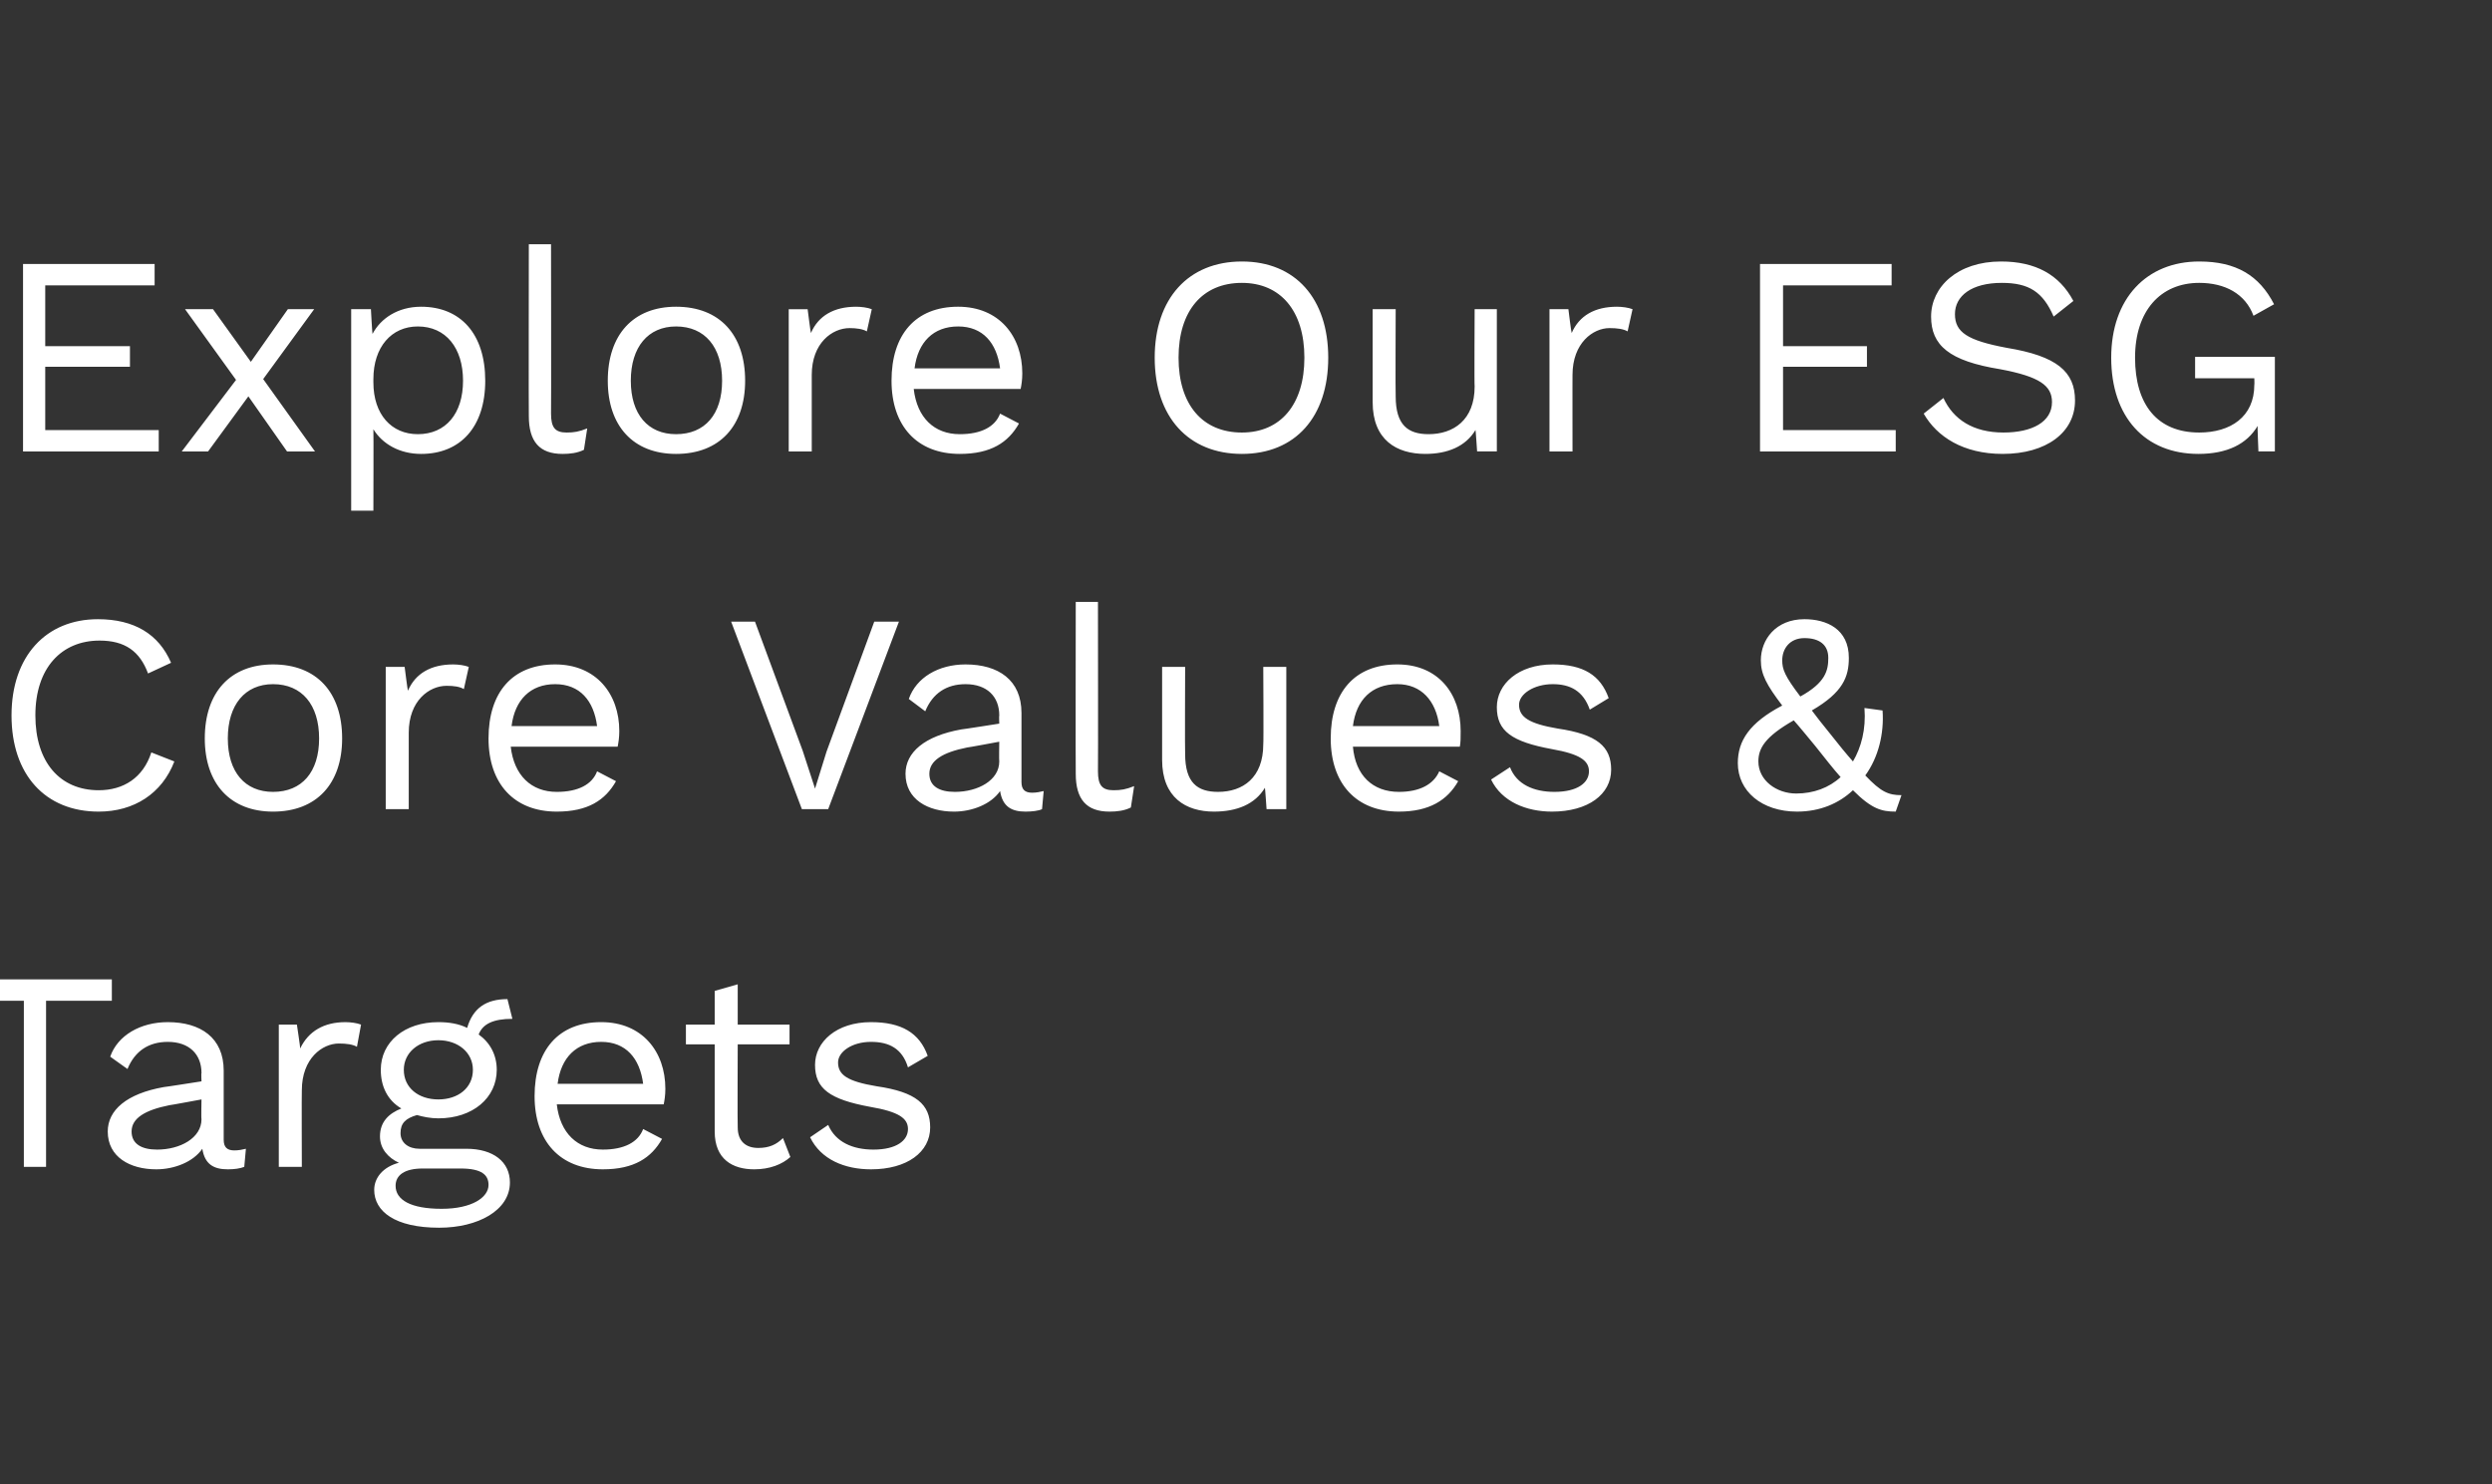
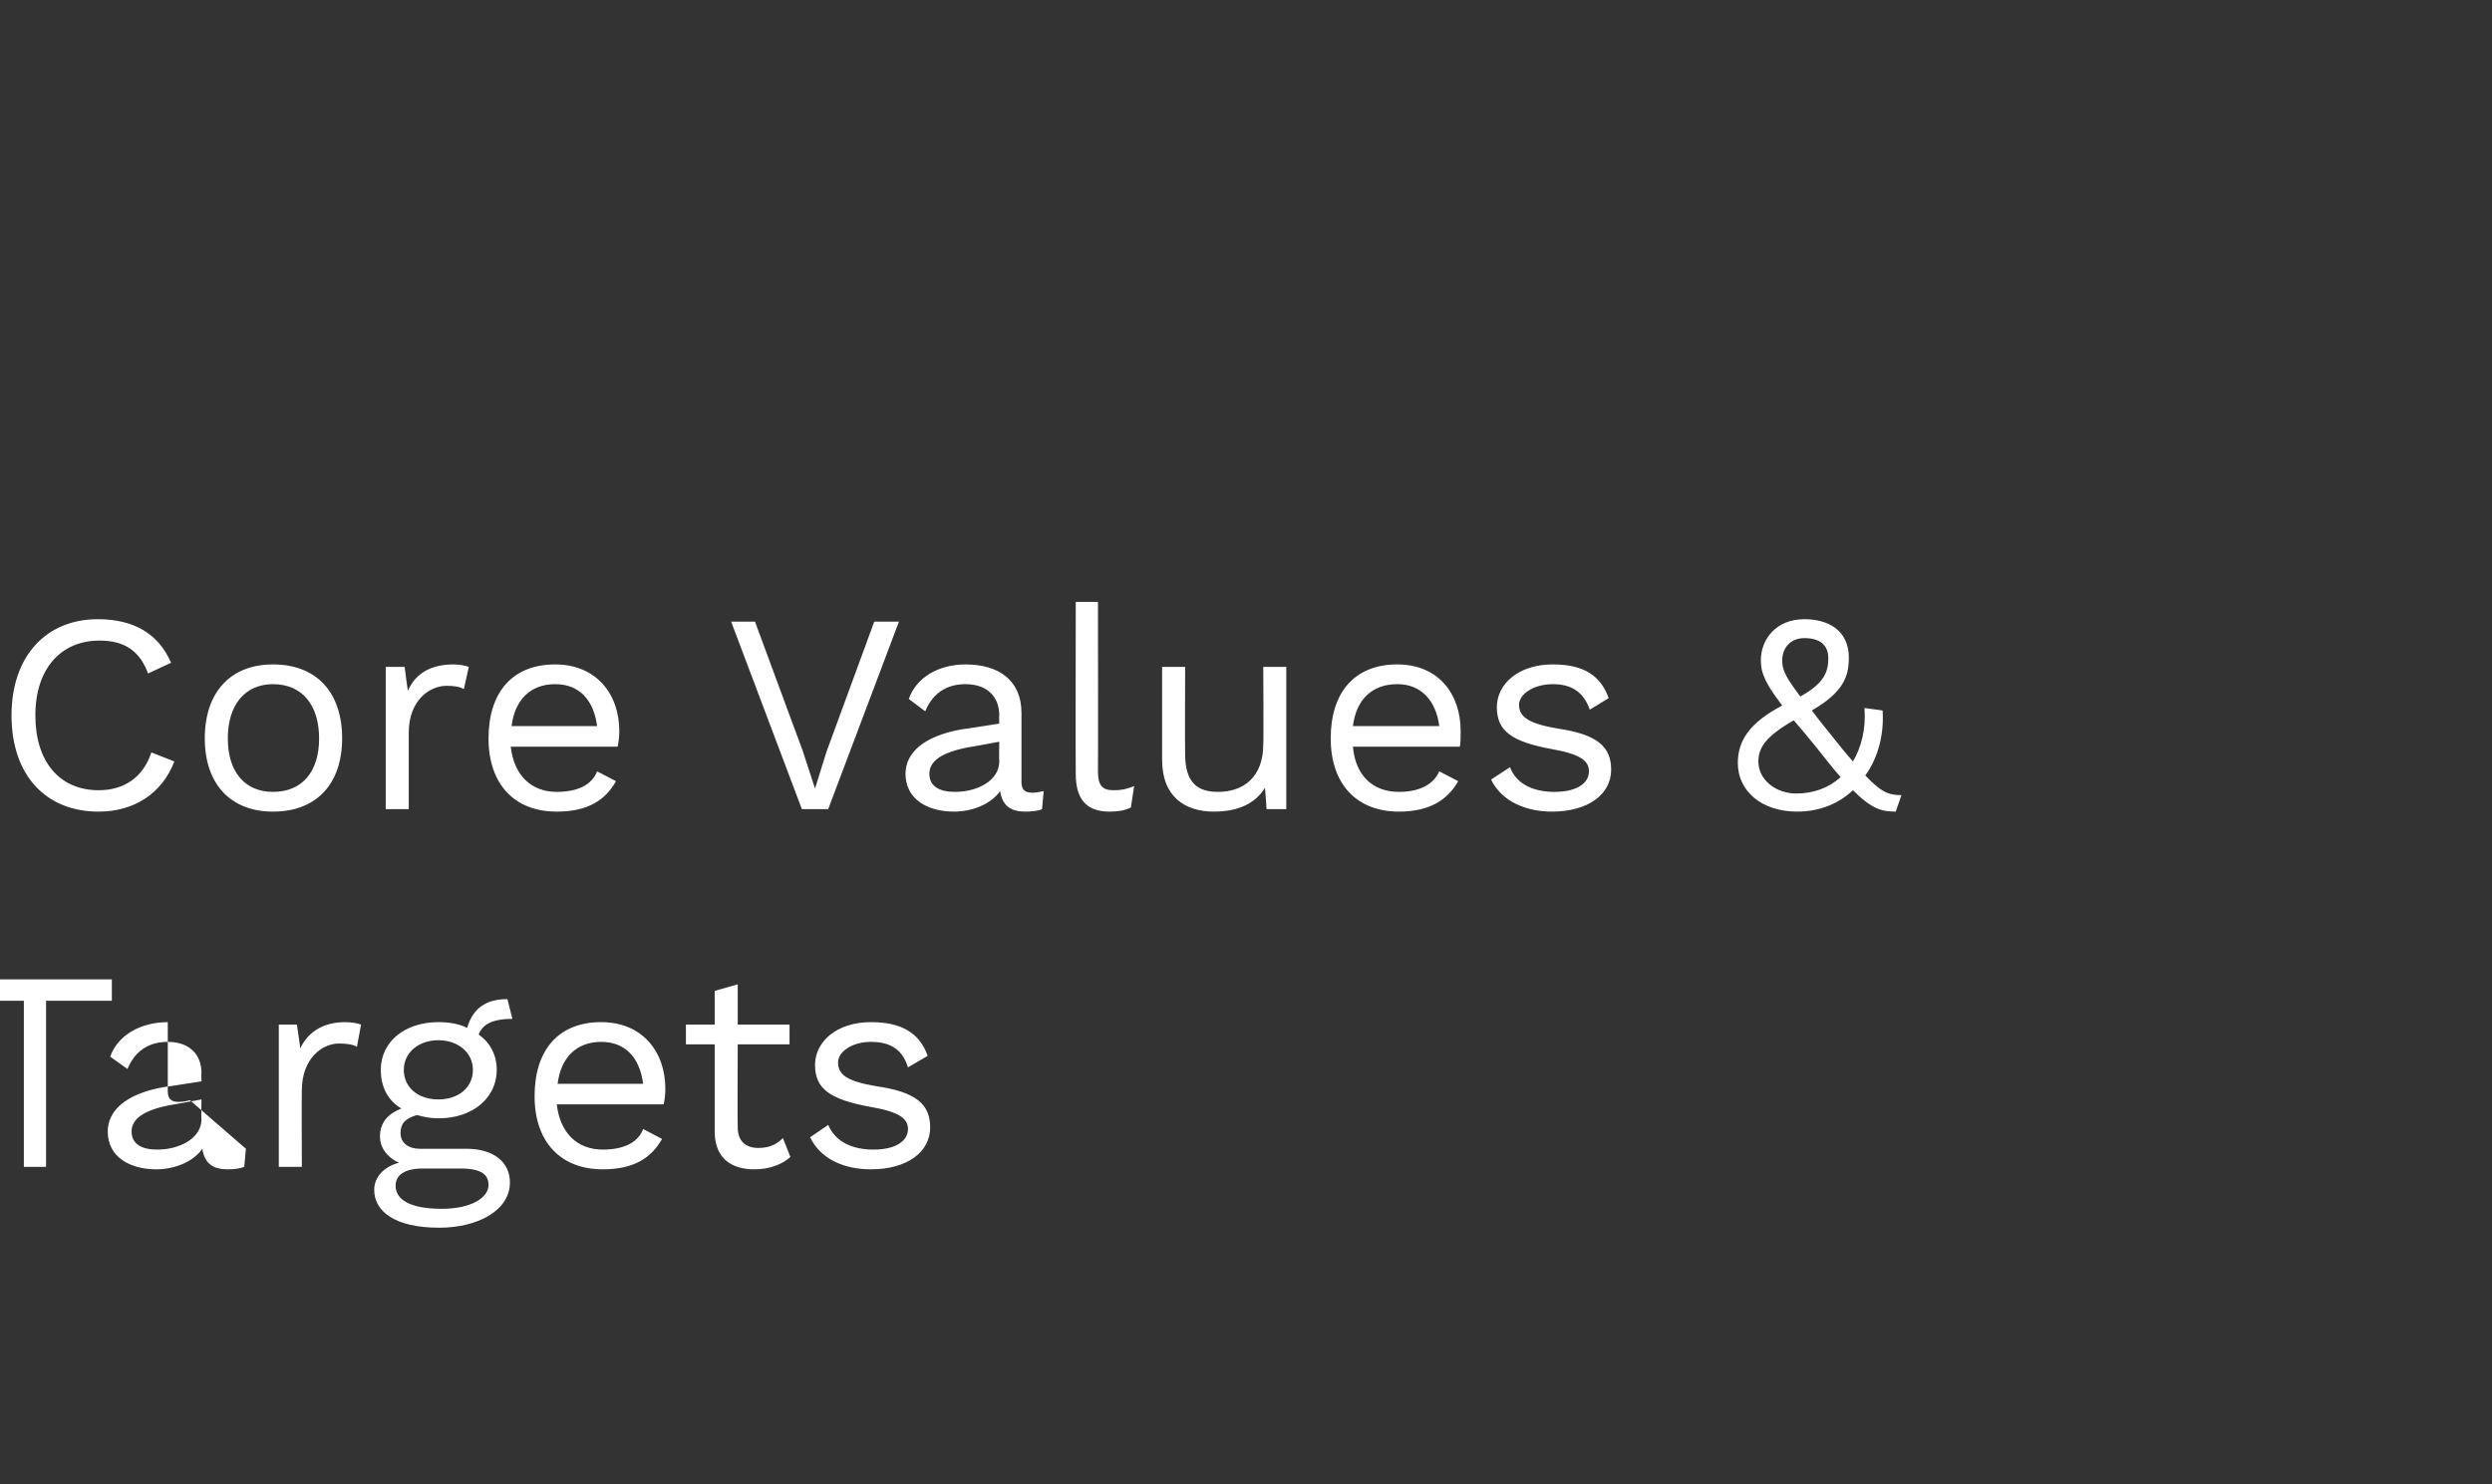
<svg xmlns="http://www.w3.org/2000/svg" version="1.1" width="303px" height="180.5px" viewBox="0 -1 303 180.5" style="top:-1px">
  <rect x="0" y="-1" width="303" height="180.5" fill="#333333" stroke="none" />
  <desc>Explore Our ESG Core Values &amp; Targets</desc>
  <defs />
  <g id="Polygon72730">
-     <path d="m13.6 120.7l-8 0l0 20.2l-2.7 0l0-20.2l-8 0l0-2.6l18.7 0l0 2.6zm16.3 18c0 0-.2 2.2-.2 2.2c-.5.2-1.2.3-2 .3c-1.7 0-2.8-.6-3.1-2.5c-1.1 1.6-3.4 2.5-5.6 2.5c-3.2 0-5.9-1.5-5.9-4.6c0-2.6 2.3-4.6 6.8-5.4c-.03.03 4.6-.7 4.6-.7c0 0-.05-1 0-1c0-2.3-1.5-3.8-4.1-3.8c-2.3 0-4 1.1-4.9 3.3c0 0-2.1-1.5-2.1-1.5c.9-2.6 3.7-4.2 7-4.2c4 0 6.8 1.9 6.8 5.9c0 0 0 8.4 0 8.4c0 .9.4 1.3 1.3 1.3c.5 0 1-.1 1.4-.2zm-5.4-3.6c-.05-.01 0-2.4 0-2.4c0 0-3.91.73-3.9.7c-3 .6-4.6 1.6-4.6 3.2c0 1.5 1.2 2.2 3.1 2.2c2.8 0 5.4-1.4 5.4-3.7zm19.4-11.5c0 0-.5 2.7-.5 2.7c-.5-.3-1.3-.4-2.2-.4c-2 0-4.5 1.8-4.5 5.7c-.03-.03 0 9.3 0 9.3l-2.8 0l0-17.3l2.2 0c0 0 .43 2.86.4 2.9c1-2.1 2.9-3.2 5.5-3.2c.6 0 1.4.1 1.9.3zm18.1 19.2c0 3.4-3.9 5.5-8.6 5.5c-5.4 0-7.9-2-7.9-4.6c0-1.5 1.1-2.8 3-3.3c-1.3-.6-2.3-1.7-2.3-3.2c0-1.8 1.1-2.8 2.6-3.4c-1.7-1-2.5-2.7-2.5-4.7c0-3.4 2.9-5.8 7-5.8c1.3 0 2.5.2 3.5.7c.7-2.4 2.3-3.5 4.9-3.5c0 0 .6 2.4.6 2.4c-2.3 0-3.6.6-4.1 1.9c1.4 1 2.2 2.5 2.2 4.3c0 3.4-2.9 5.9-7.1 5.9c-1 0-1.9-.2-2.6-.4c-1.4.4-2 1-2 2.2c0 1.2 1 1.9 2.3 1.9c0 0 5.7 0 5.7 0c3.3 0 5.3 1.6 5.3 4.1zm-12.9-13.7c0 2.2 1.8 3.6 4.2 3.6c2.4 0 4.2-1.4 4.2-3.6c0-2.1-1.8-3.6-4.2-3.6c-2.4 0-4.2 1.5-4.2 3.6zm10.3 14c0-1.2-.8-2-3.4-2c0 0-4.6 0-4.6 0c-2.2 0-3.3.8-3.3 2.1c0 1.7 1.8 2.8 5.6 2.8c3.7 0 5.7-1.4 5.7-2.9zm21.3-9.8c0 0-13 0-13 0c.4 3.5 2.5 5.5 5.6 5.5c2.6 0 4.3-.9 4.9-2.5c0 0 2.3 1.2 2.3 1.2c-1.3 2.3-3.4 3.7-7.2 3.7c-5.2 0-8.3-3.4-8.3-8.9c0-5.6 2.9-9 8.1-9c5 0 7.8 3.6 7.8 8.1c0 .8-.1 1.4-.2 1.9zm-12.9-2.5c0 0 10.4 0 10.4 0c-.4-3.1-2.1-5.1-5.1-5.1c-3 0-4.9 1.9-5.3 5.1zm28.3 8.9c-1 .9-2.5 1.5-4.4 1.5c-2.6 0-4.8-1.2-4.8-4.6c0 .01 0-10.6 0-10.6l-3.5 0l0-2.4l3.5 0l0-4.1l2.8-.8l0 4.9l6.3 0l0 2.4l-6.3 0c0 0-.04 10.12 0 10.1c0 1.7 1 2.5 2.5 2.5c1.3 0 2.2-.4 3-1.2c0 0 .9 2.3.9 2.3zm2.4-2.4c0 0 2.2-1.5 2.2-1.5c.9 2.1 3 3 5.5 3c2.8 0 4.2-1.1 4.2-2.5c0-1.3-1.1-2.1-4.6-2.7c-4.9-.9-6.7-2.2-6.7-5.1c0-2.8 2.6-5.2 6.8-5.2c3.7 0 5.9 1.3 6.9 4.1c0 0-2.4 1.4-2.4 1.4c-.7-2.3-2.3-3.1-4.5-3.1c-2.3 0-4 1.2-4 2.5c0 1.5 1.1 2.3 4.7 2.9c4.8.7 6.5 2.2 6.5 5c0 3-2.8 5.1-7.2 5.1c-3.2 0-6.1-1.2-7.4-3.9z" stroke="none" fill="#fff" />
+     <path d="m13.6 120.7l-8 0l0 20.2l-2.7 0l0-20.2l-8 0l0-2.6l18.7 0l0 2.6zm16.3 18c0 0-.2 2.2-.2 2.2c-.5.2-1.2.3-2 .3c-1.7 0-2.8-.6-3.1-2.5c-1.1 1.6-3.4 2.5-5.6 2.5c-3.2 0-5.9-1.5-5.9-4.6c0-2.6 2.3-4.6 6.8-5.4c-.03.03 4.6-.7 4.6-.7c0 0-.05-1 0-1c0-2.3-1.5-3.8-4.1-3.8c-2.3 0-4 1.1-4.9 3.3c0 0-2.1-1.5-2.1-1.5c.9-2.6 3.7-4.2 7-4.2c0 0 0 8.4 0 8.4c0 .9.4 1.3 1.3 1.3c.5 0 1-.1 1.4-.2zm-5.4-3.6c-.05-.01 0-2.4 0-2.4c0 0-3.91.73-3.9.7c-3 .6-4.6 1.6-4.6 3.2c0 1.5 1.2 2.2 3.1 2.2c2.8 0 5.4-1.4 5.4-3.7zm19.4-11.5c0 0-.5 2.7-.5 2.7c-.5-.3-1.3-.4-2.2-.4c-2 0-4.5 1.8-4.5 5.7c-.03-.03 0 9.3 0 9.3l-2.8 0l0-17.3l2.2 0c0 0 .43 2.86.4 2.9c1-2.1 2.9-3.2 5.5-3.2c.6 0 1.4.1 1.9.3zm18.1 19.2c0 3.4-3.9 5.5-8.6 5.5c-5.4 0-7.9-2-7.9-4.6c0-1.5 1.1-2.8 3-3.3c-1.3-.6-2.3-1.7-2.3-3.2c0-1.8 1.1-2.8 2.6-3.4c-1.7-1-2.5-2.7-2.5-4.7c0-3.4 2.9-5.8 7-5.8c1.3 0 2.5.2 3.5.7c.7-2.4 2.3-3.5 4.9-3.5c0 0 .6 2.4.6 2.4c-2.3 0-3.6.6-4.1 1.9c1.4 1 2.2 2.5 2.2 4.3c0 3.4-2.9 5.9-7.1 5.9c-1 0-1.9-.2-2.6-.4c-1.4.4-2 1-2 2.2c0 1.2 1 1.9 2.3 1.9c0 0 5.7 0 5.7 0c3.3 0 5.3 1.6 5.3 4.1zm-12.9-13.7c0 2.2 1.8 3.6 4.2 3.6c2.4 0 4.2-1.4 4.2-3.6c0-2.1-1.8-3.6-4.2-3.6c-2.4 0-4.2 1.5-4.2 3.6zm10.3 14c0-1.2-.8-2-3.4-2c0 0-4.6 0-4.6 0c-2.2 0-3.3.8-3.3 2.1c0 1.7 1.8 2.8 5.6 2.8c3.7 0 5.7-1.4 5.7-2.9zm21.3-9.8c0 0-13 0-13 0c.4 3.5 2.5 5.5 5.6 5.5c2.6 0 4.3-.9 4.9-2.5c0 0 2.3 1.2 2.3 1.2c-1.3 2.3-3.4 3.7-7.2 3.7c-5.2 0-8.3-3.4-8.3-8.9c0-5.6 2.9-9 8.1-9c5 0 7.8 3.6 7.8 8.1c0 .8-.1 1.4-.2 1.9zm-12.9-2.5c0 0 10.4 0 10.4 0c-.4-3.1-2.1-5.1-5.1-5.1c-3 0-4.9 1.9-5.3 5.1zm28.3 8.9c-1 .9-2.5 1.5-4.4 1.5c-2.6 0-4.8-1.2-4.8-4.6c0 .01 0-10.6 0-10.6l-3.5 0l0-2.4l3.5 0l0-4.1l2.8-.8l0 4.9l6.3 0l0 2.4l-6.3 0c0 0-.04 10.12 0 10.1c0 1.7 1 2.5 2.5 2.5c1.3 0 2.2-.4 3-1.2c0 0 .9 2.3.9 2.3zm2.4-2.4c0 0 2.2-1.5 2.2-1.5c.9 2.1 3 3 5.5 3c2.8 0 4.2-1.1 4.2-2.5c0-1.3-1.1-2.1-4.6-2.7c-4.9-.9-6.7-2.2-6.7-5.1c0-2.8 2.6-5.2 6.8-5.2c3.7 0 5.9 1.3 6.9 4.1c0 0-2.4 1.4-2.4 1.4c-.7-2.3-2.3-3.1-4.5-3.1c-2.3 0-4 1.2-4 2.5c0 1.5 1.1 2.3 4.7 2.9c4.8.7 6.5 2.2 6.5 5c0 3-2.8 5.1-7.2 5.1c-3.2 0-6.1-1.2-7.4-3.9z" stroke="none" fill="#fff" />
  </g>
  <g id="Polygon72729">
    <path d="m12 97.7c-6.5 0-10.6-4.5-10.6-11.7c0-7.2 4.2-11.7 10.5-11.7c4.4 0 7.4 1.8 8.9 5.3c0 0-2.8 1.3-2.8 1.3c-1-2.7-2.8-4-5.9-4c-4.6 0-7.8 3.3-7.8 9.1c0 5.7 3 9.1 7.7 9.1c3 0 5.4-1.5 6.4-4.6c0 0 2.8 1.1 2.8 1.1c-1.5 3.9-4.9 6.1-9.2 6.1zm29.6-8.9c0 5.5-3.1 8.9-8.4 8.9c-5.2 0-8.3-3.4-8.3-8.9c0-5.6 3.1-9 8.3-9c5.3 0 8.4 3.4 8.4 9zm-13.9 0c0 4.1 2.1 6.5 5.5 6.5c3.5 0 5.6-2.4 5.6-6.5c0-4.1-2.1-6.6-5.6-6.6c-3.4 0-5.5 2.5-5.5 6.6zm29.3-8.7c0 0-.6 2.7-.6 2.7c-.5-.3-1.2-.4-2.1-.4c-2.1 0-4.6 1.8-4.6 5.7c0-.03 0 9.3 0 9.3l-2.8 0l0-17.3l2.3 0c0 0 .36 2.86.4 2.9c.9-2.1 2.8-3.2 5.5-3.2c.6 0 1.4.1 1.9.3zm18.1 9.7c0 0-13 0-13 0c.4 3.5 2.5 5.5 5.6 5.5c2.6 0 4.3-.9 4.9-2.5c0 0 2.3 1.2 2.3 1.2c-1.3 2.3-3.4 3.7-7.2 3.7c-5.2 0-8.3-3.4-8.3-8.9c0-5.6 2.9-9 8.1-9c5 0 7.8 3.6 7.8 8.1c0 .8-.1 1.4-.2 1.9zm-12.9-2.5c0 0 10.4 0 10.4 0c-.4-3.1-2.1-5.1-5.1-5.1c-3 0-4.9 1.9-5.3 5.1zm38.5 10.1l-3.2 0l-8.6-22.8l2.9 0l5.8 15.7l1.5 4.6l1.4-4.5l5.8-15.8l3 0l-8.6 22.8zm26.2-2.2c0 0-.2 2.2-.2 2.2c-.4.2-1.2.3-2 .3c-1.7 0-2.8-.6-3.1-2.5c-1.1 1.6-3.4 2.5-5.6 2.5c-3.2 0-5.9-1.5-5.9-4.6c0-2.6 2.3-4.6 6.8-5.4c-.03.03 4.6-.7 4.6-.7c0 0-.04-1 0-1c0-2.3-1.5-3.8-4.1-3.8c-2.3 0-4 1.1-4.9 3.3c0 0-2-1.5-2-1.5c.9-2.6 3.6-4.2 6.9-4.2c4 0 6.8 1.9 6.8 5.9c0 0 0 8.4 0 8.4c0 .9.4 1.3 1.3 1.3c.5 0 1-.1 1.4-.2zm-5.4-3.6c-.04-.01 0-2.4 0-2.4c0 0-3.9.73-3.9.7c-3 .6-4.6 1.6-4.6 3.2c0 1.5 1.2 2.2 3.1 2.2c2.8 0 5.4-1.4 5.4-3.7zm12 1.2c0 1.7.5 2.3 1.9 2.3c.9 0 1.5-.1 2.5-.5c0 0-.4 2.6-.4 2.6c-.8.4-1.7.5-2.6.5c-2.8 0-4.1-1.5-4.1-4.6c-.03.01 0-20.9 0-20.9l2.7 0c0 0 .03 20.56 0 20.6zm22.9-12.7l0 17.3l-2.4 0c0 0-.18-2.64-.2-2.6c-1.2 2-3.4 2.9-6.2 2.9c-3.4 0-6.3-1.7-6.3-6.3c0 .02 0-11.3 0-11.3l2.8 0c0 0-.04 10.59 0 10.6c0 3.5 1.5 4.6 4 4.6c3 0 5.5-1.7 5.5-5.8c.05.02 0-9.4 0-9.4l2.8 0zm21.1 9.7c0 0-13 0-13 0c.3 3.5 2.4 5.5 5.6 5.5c2.5 0 4.2-.9 4.9-2.5c0 0 2.3 1.2 2.3 1.2c-1.3 2.3-3.5 3.7-7.2 3.7c-5.2 0-8.3-3.4-8.3-8.9c0-5.6 2.9-9 8.1-9c5 0 7.7 3.6 7.7 8.1c0 .8 0 1.4-.1 1.9zm-13-2.5c0 0 10.5 0 10.5 0c-.4-3.1-2.2-5.1-5.1-5.1c-3.1 0-5 1.9-5.4 5.1zm16.8 6.5c0 0 2.3-1.5 2.3-1.5c.8 2.1 2.9 3 5.4 3c2.8 0 4.2-1.1 4.2-2.5c0-1.3-1.1-2.1-4.5-2.7c-4.9-.9-6.7-2.2-6.7-5.1c0-2.8 2.6-5.2 6.8-5.2c3.7 0 5.8 1.3 6.8 4.1c0 0-2.3 1.4-2.3 1.4c-.8-2.3-2.4-3.1-4.5-3.1c-2.3 0-4.1 1.2-4.1 2.5c0 1.5 1.2 2.3 4.7 2.9c4.8.7 6.5 2.2 6.5 5c0 3-2.8 5.1-7.2 5.1c-3.1 0-6.1-1.2-7.4-3.9zm49.9 1.9c0 0-.7 2-.7 2c-1.7 0-2.9-.3-5.2-2.6c-1.7 1.6-4 2.6-6.8 2.6c-4.3 0-7.2-2.5-7.2-5.9c0-2.7 1.4-4.9 5.4-7c-1.9-2.5-2.6-3.8-2.6-5.5c0-2.5 1.8-5 5.3-5c2.7 0 5.4 1.2 5.4 4.7c0 2.3-.7 4.2-4.5 6.4c.6.8 1.3 1.7 2.2 2.8c1.1 1.4 2 2.5 2.8 3.4c1-1.7 1.6-3.9 1.4-6.5c0 0 2.2.3 2.2.3c.2 2.8-.5 5.7-2.1 7.9c1.9 2 2.8 2.4 4.4 2.4zm-14.5-16.4c0 1.1.3 1.9 2.2 4.4c3.1-1.7 3.4-3.2 3.4-4.7c0-1.6-1.1-2.4-2.9-2.4c-1.8 0-2.7 1.3-2.7 2.7zm7.1 14.2c-.9-1-1.9-2.3-3.1-3.8c-1-1.2-1.8-2.2-2.6-3.1c-3.5 2-4.3 3.4-4.3 5c0 2.3 2.2 3.9 4.6 3.9c2.1 0 4-.7 5.4-2z" stroke="none" fill="#fff" />
  </g>
  <g id="Polygon72728">
-     <path d="m19.3 51.3l0 2.6l-16.5 0l0-22.8l16 0l0 2.6l-13.3 0l0 7.4l10.3 0l0 2.5l-10.3 0l0 7.7l13.8 0zm15.6 2.6l-4.7-6.7l-4.9 6.7l-3.2 0l6.6-8.7l-6.2-8.6l3.4 0l4.6 6.4l4.5-6.4l3.2 0l-6.2 8.5l6.3 8.8l-3.4 0zm24.1-8.6c0 5.6-3 8.9-7.8 8.9c-2.6 0-4.7-1.2-5.8-3c.03-.01 0 9.9 0 9.9l-2.7 0l0-24.5l2.4 0c0 0 .16 3.04.2 3c1-1.9 3.1-3.3 5.9-3.3c4.8 0 7.8 3.3 7.8 9zm-2.7 0c0-4-2.1-6.6-5.5-6.6c-3.2 0-5.4 2.5-5.4 6.4c0 0 0 .4 0 .4c0 3.9 2.2 6.3 5.4 6.3c3.4 0 5.5-2.5 5.5-6.5zm10.7 4c0 1.7.5 2.3 1.9 2.3c.9 0 1.5-.1 2.5-.5c0 0-.4 2.6-.4 2.6c-.8.4-1.7.5-2.6.5c-2.8 0-4.1-1.5-4.1-4.6c-.03.01 0-20.9 0-20.9l2.7 0c0 0 .03 20.56 0 20.6zm23.6-4c0 5.5-3.1 8.9-8.4 8.9c-5.2 0-8.3-3.4-8.3-8.9c0-5.6 3.1-9 8.3-9c5.3 0 8.4 3.4 8.4 9zm-13.9 0c0 4.1 2.1 6.5 5.5 6.5c3.5 0 5.6-2.4 5.6-6.5c0-4.1-2.1-6.6-5.6-6.6c-3.4 0-5.5 2.5-5.5 6.6zm29.3-8.7c0 0-.6 2.7-.6 2.7c-.5-.3-1.3-.4-2.1-.4c-2.1 0-4.6 1.8-4.6 5.7c0-.03 0 9.3 0 9.3l-2.8 0l0-17.3l2.3 0c0 0 .36 2.86.4 2.9c.9-2.1 2.8-3.2 5.5-3.2c.6 0 1.4.1 1.9.3zm18.1 9.7c0 0-13 0-13 0c.4 3.5 2.5 5.5 5.6 5.5c2.6 0 4.3-.9 4.9-2.5c0 0 2.3 1.2 2.3 1.2c-1.3 2.3-3.4 3.7-7.2 3.7c-5.2 0-8.3-3.4-8.3-8.9c0-5.6 2.9-9 8.1-9c5 0 7.8 3.6 7.8 8.1c0 .8-.1 1.4-.2 1.9zm-12.9-2.5c0 0 10.4 0 10.4 0c-.4-3.1-2.1-5.1-5.1-5.1c-3 0-4.9 1.9-5.3 5.1zm50.3-1.3c0 7.2-4 11.7-10.5 11.7c-6.5 0-10.6-4.5-10.6-11.7c0-7.2 4.1-11.7 10.6-11.7c6.5 0 10.5 4.5 10.5 11.7zm-18.2 0c0 5.7 2.9 9.1 7.7 9.1c4.7 0 7.6-3.4 7.6-9.1c0-5.7-2.9-9.1-7.6-9.1c-4.8 0-7.7 3.4-7.7 9.1zm38.7-5.9l0 17.3l-2.4 0c0 0-.17-2.64-.2-2.6c-1.2 2-3.4 2.9-6.1 2.9c-3.5 0-6.4-1.7-6.4-6.3c0 .02 0-11.3 0-11.3l2.8 0c0 0-.04 10.59 0 10.6c0 3.5 1.5 4.6 4 4.6c3 0 5.6-1.7 5.6-5.8c-.05.02 0-9.4 0-9.4l2.7 0zm16.5 0c0 0-.6 2.7-.6 2.7c-.5-.3-1.3-.4-2.2-.4c-2 0-4.5 1.8-4.5 5.7c-.01-.03 0 9.3 0 9.3l-2.8 0l0-17.3l2.3 0c0 0 .35 2.86.4 2.9c.9-2.1 2.8-3.2 5.5-3.2c.6 0 1.4.1 1.9.3zm32 14.7l0 2.6l-16.5 0l0-22.8l16 0l0 2.6l-13.2 0l0 7.4l10.2 0l0 2.5l-10.2 0l0 7.7l13.7 0zm21.6-15.7c0 0-2.4 1.9-2.4 1.9c-1.3-3-3-4.1-6.3-4.1c-3.7 0-5.7 1.6-5.7 3.8c0 2.2 1.5 3.2 6.3 4.1c6.1 1 8.3 2.9 8.3 6.4c0 3.9-3.5 6.5-8.8 6.5c-4.8 0-8-2.1-9.6-4.9c0 0 2.4-1.9 2.4-1.9c1.2 2.6 3.6 4.2 7.3 4.2c3.5 0 5.9-1.3 5.9-3.7c0-2-1.5-3.1-6.3-4c-6.2-1-8.4-2.9-8.4-6.4c0-3.6 3.2-6.7 8.5-6.7c4.2 0 7.1 1.6 8.8 4.8zm24.5 6.8l0 11.5l-2 0c0 0-.13-3.09-.1-3.1c-1.3 2.2-3.7 3.4-7.2 3.4c-6.5 0-10.6-4.5-10.6-11.7c0-7.2 4.3-11.7 10.7-11.7c4.5 0 7.3 1.7 9.1 5.2c0 0-2.5 1.4-2.5 1.4c-1-2.7-3.5-4-6.6-4c-4.7 0-7.8 3.4-7.8 9.1c0 5.7 2.7 9.1 7.8 9.1c3.8 0 6.7-1.9 6.7-5.8c.03-.02 0-.8 0-.8l-7.2 0l0-2.6l9.7 0z" stroke="none" fill="#fff" />
-   </g>
+     </g>
</svg>